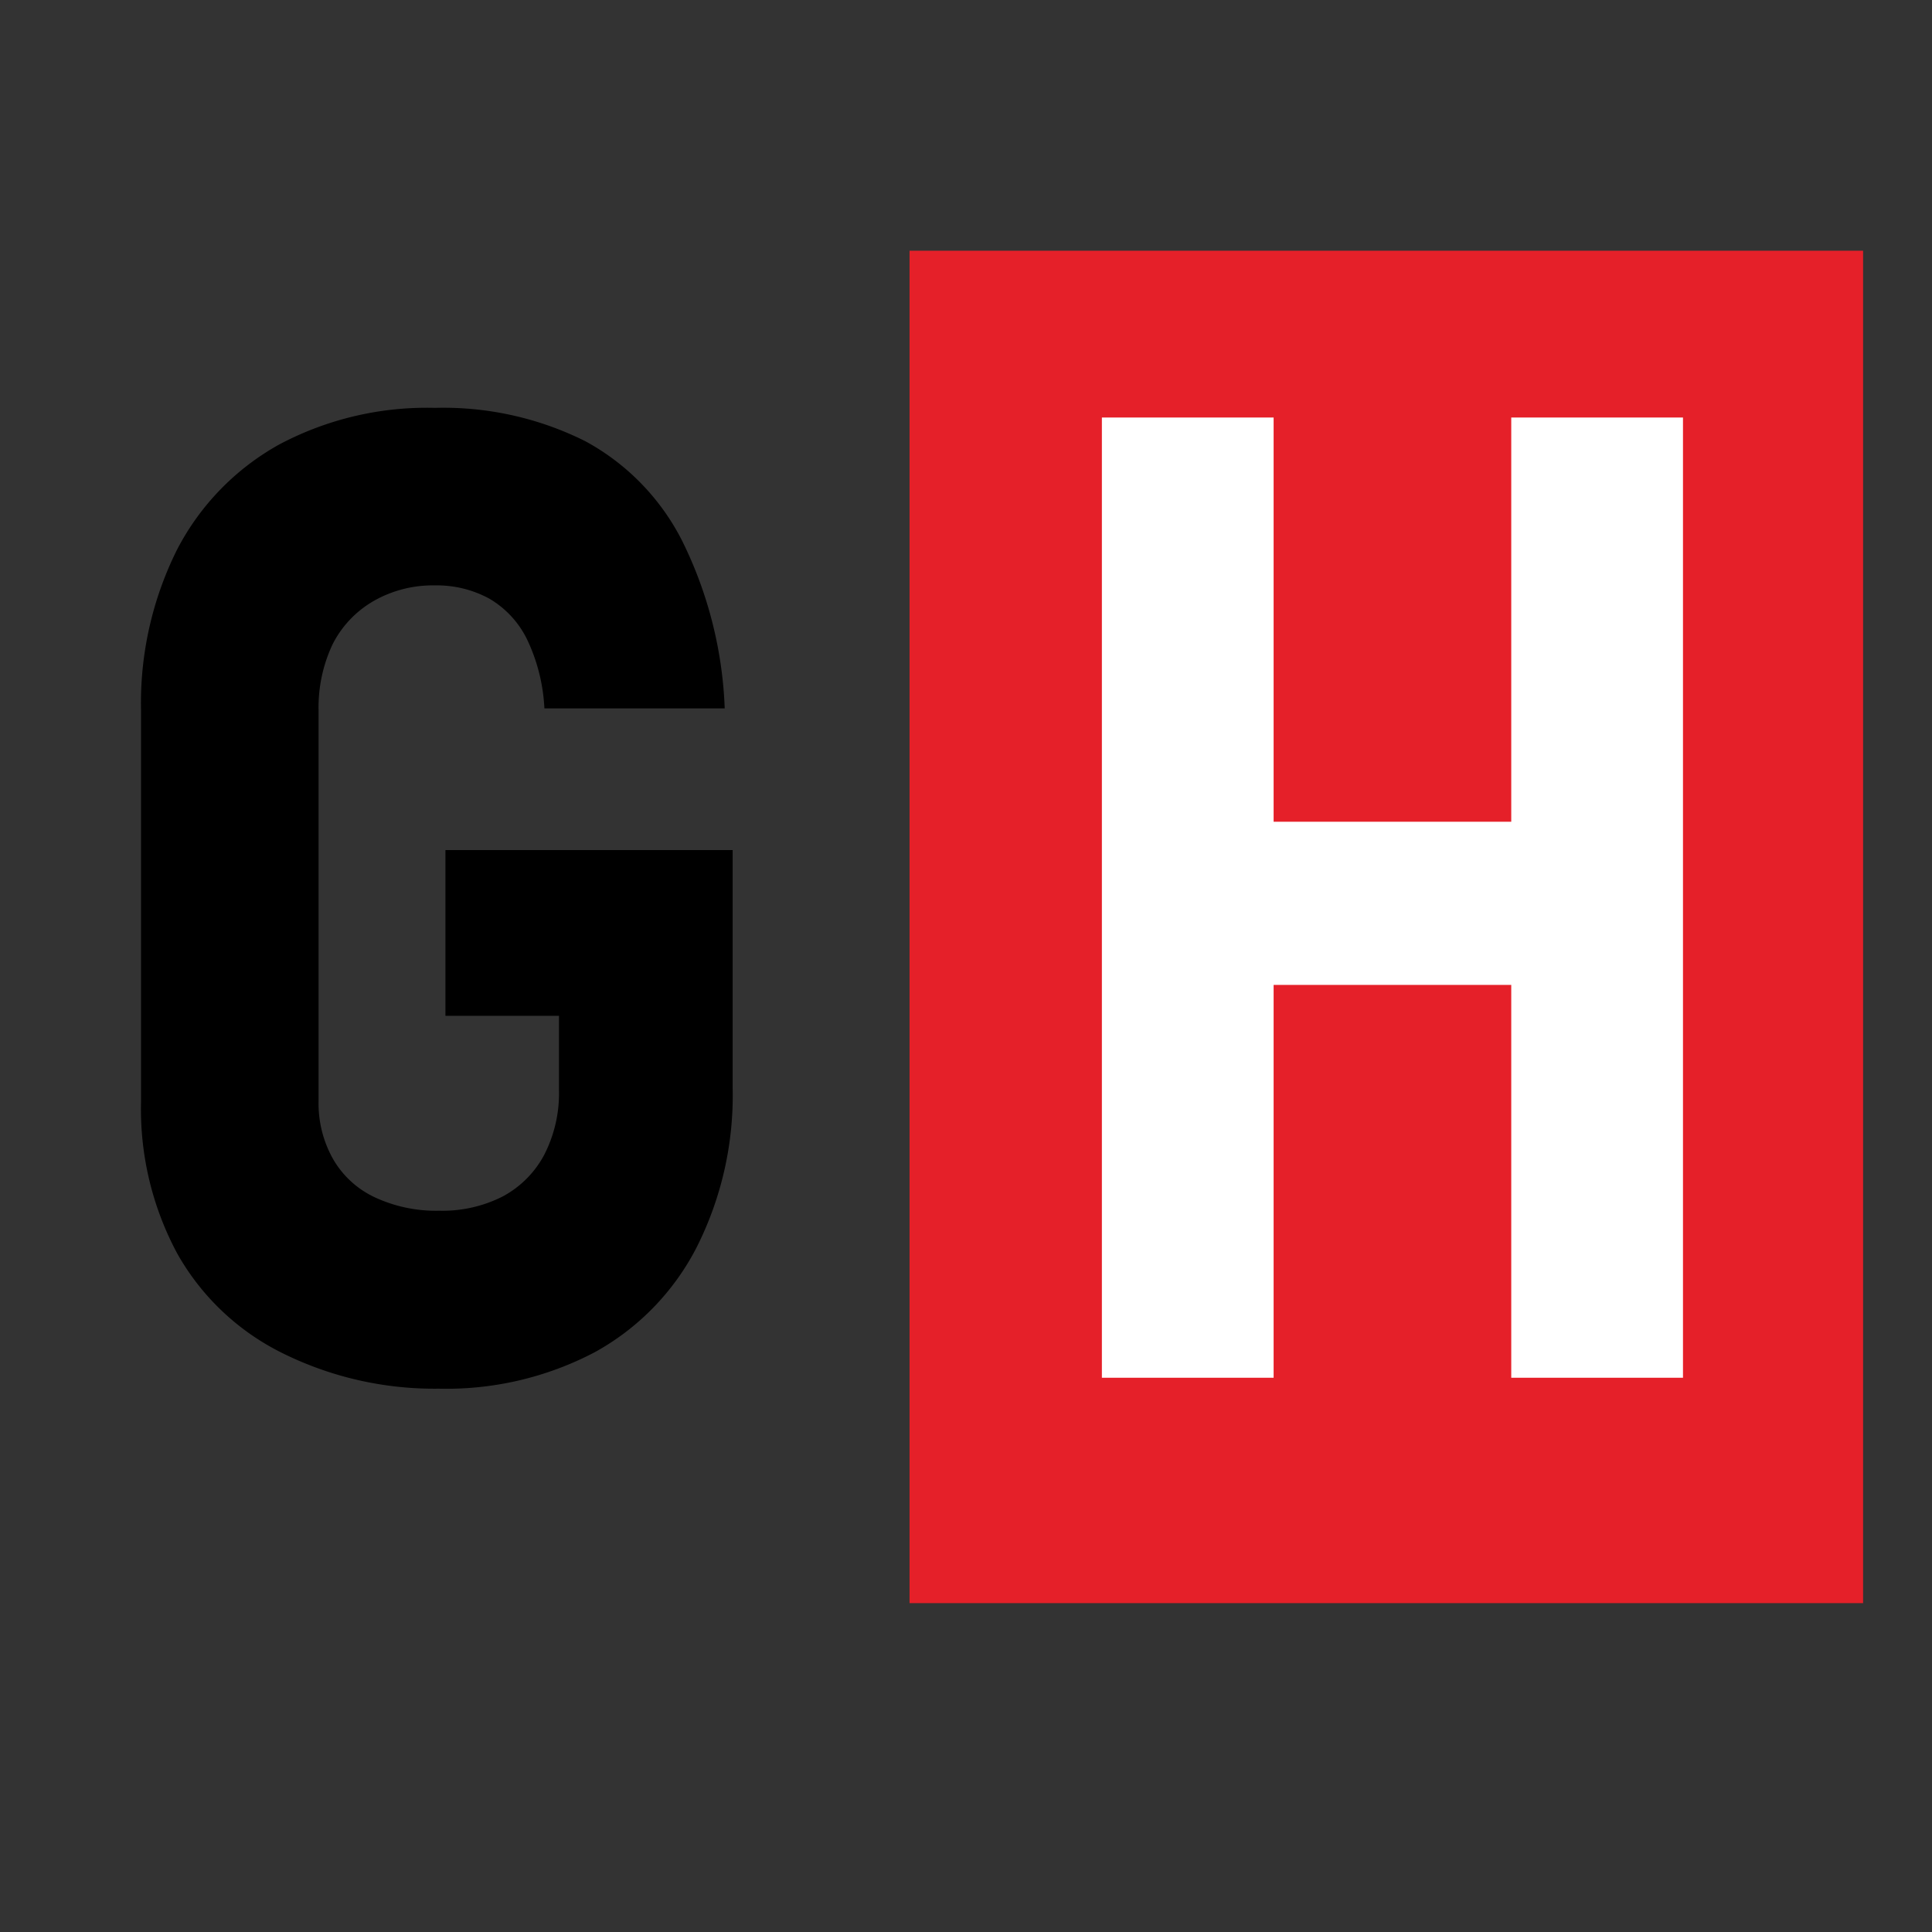
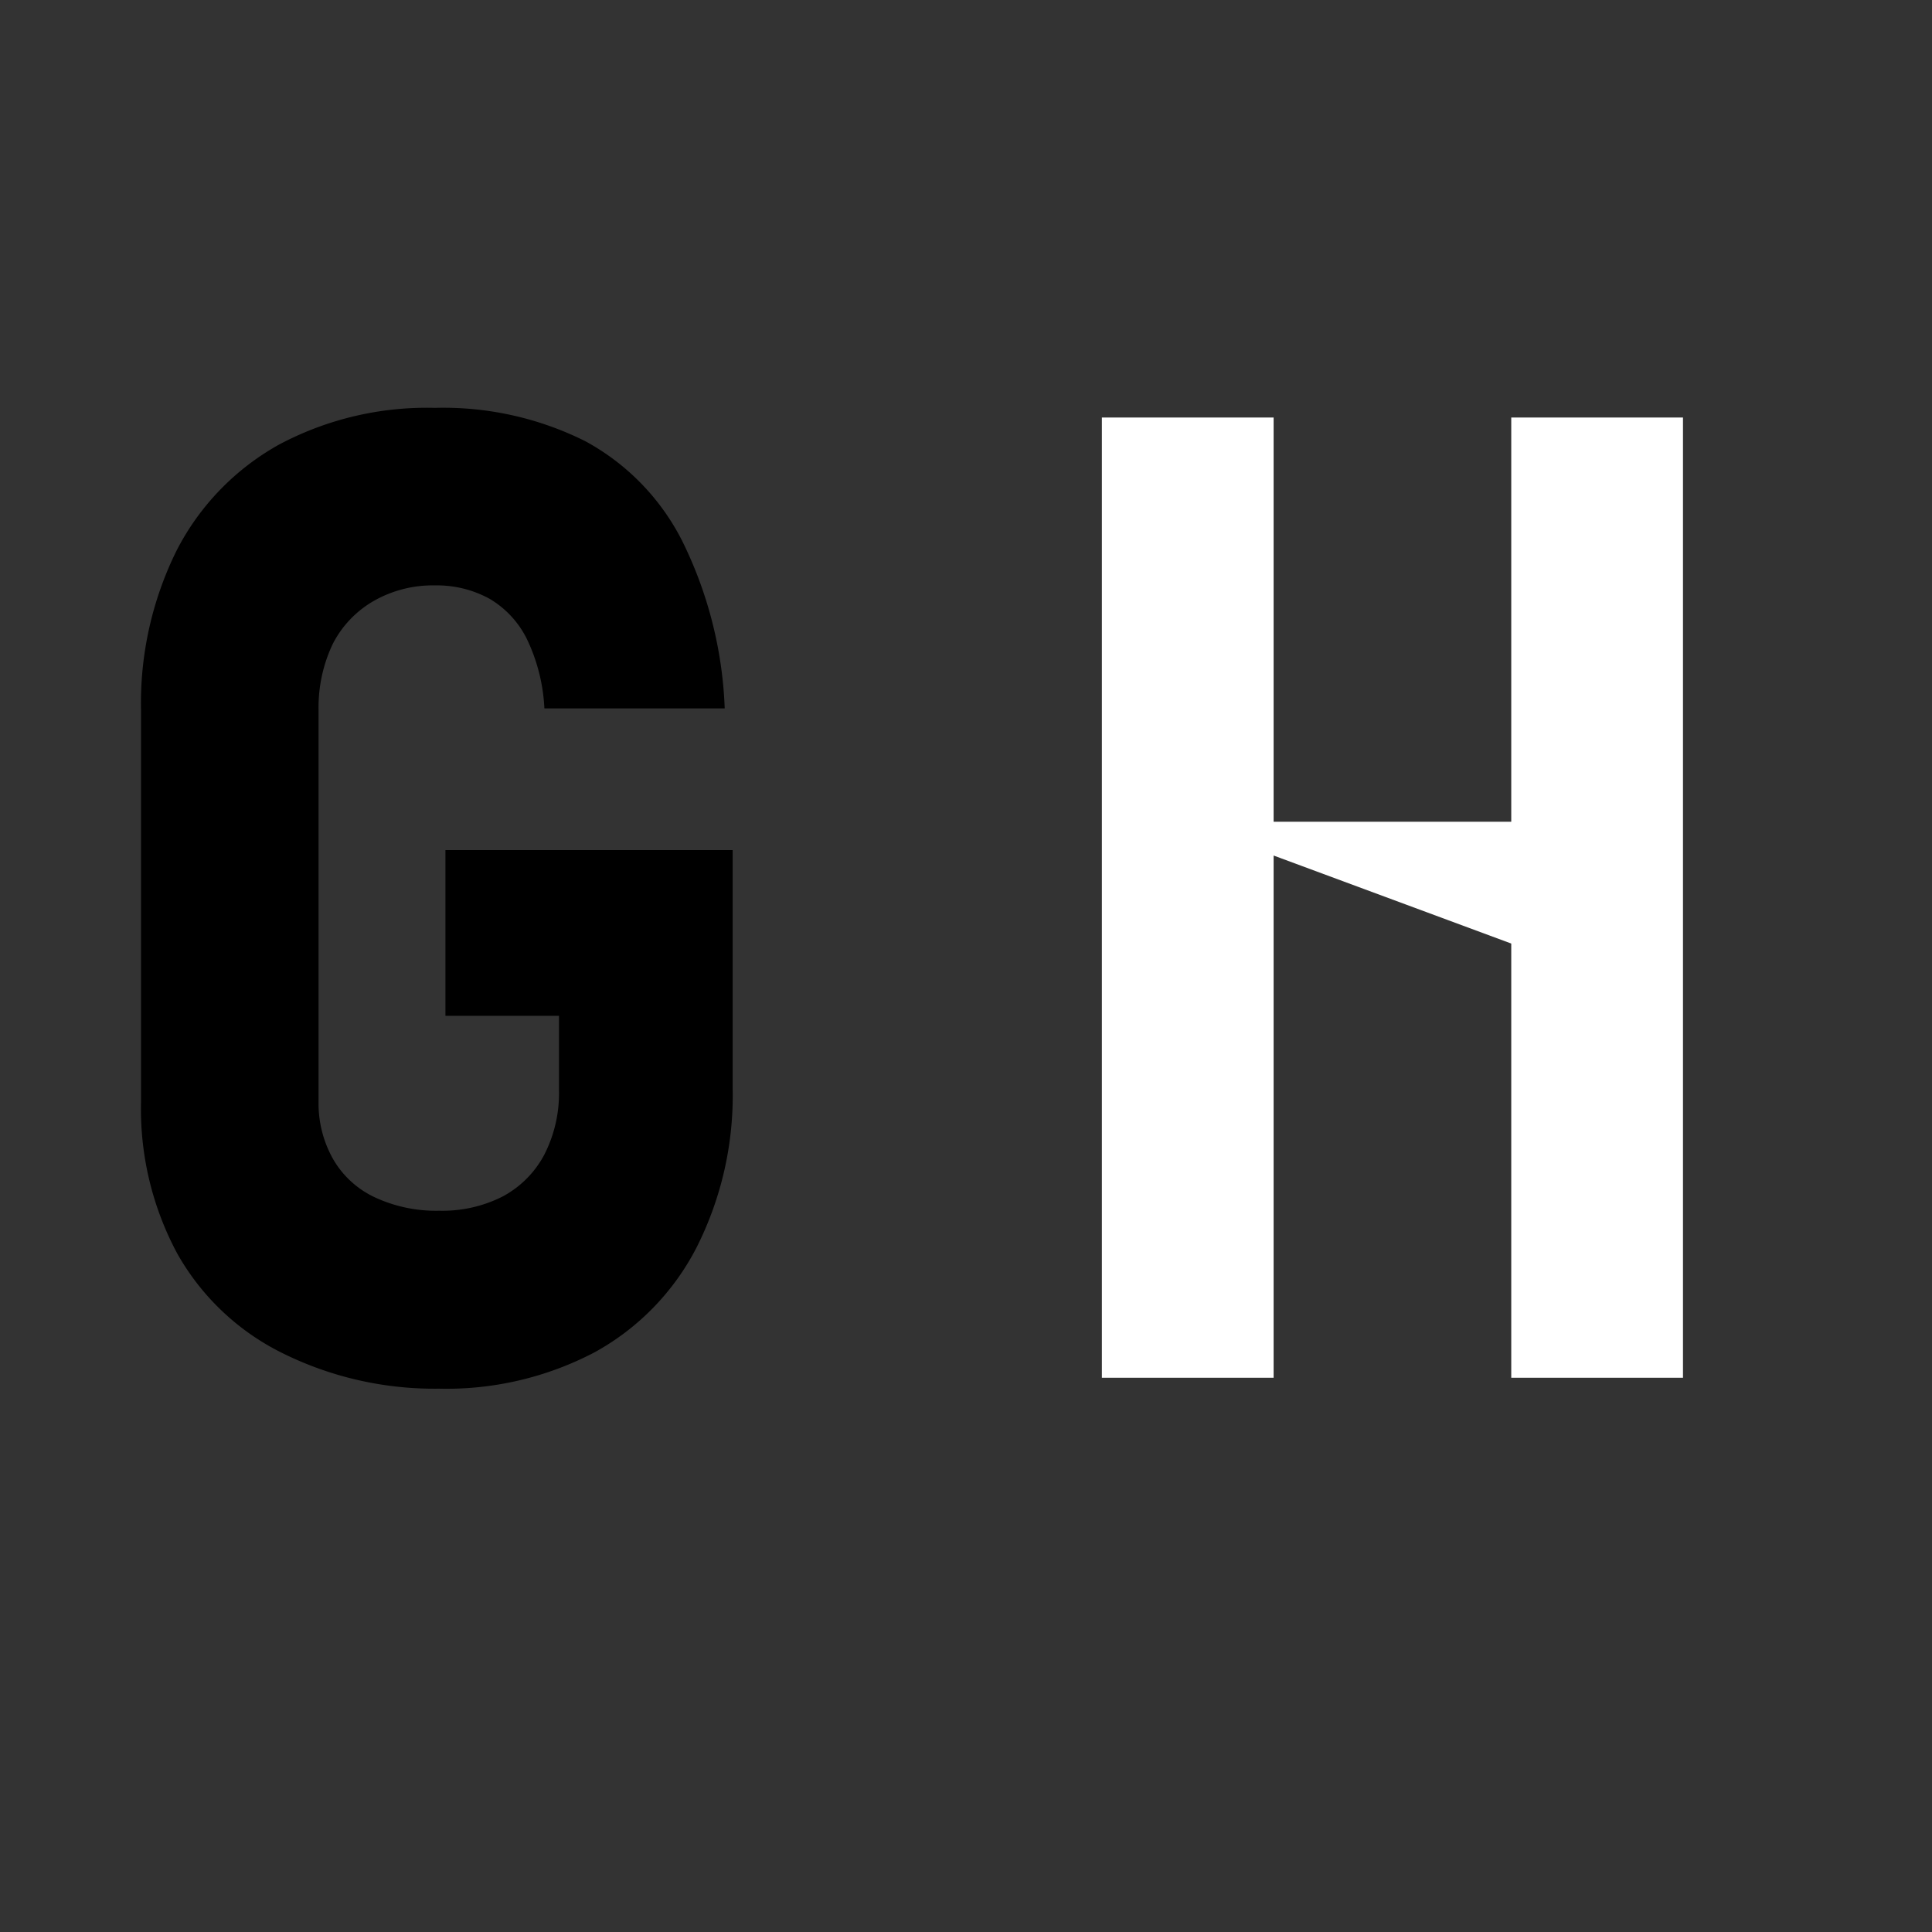
<svg xmlns="http://www.w3.org/2000/svg" id="katman_1" data-name="katman 1" viewBox="0 0 90 90">
  <rect x="0" y="0" width="90" height="90" fill="#333333" stroke="none" />
  <defs>
    <style>.cls-1{fill:#e52029;}.cls-2{fill:#fff;}</style>
  </defs>
-   <rect class="cls-1" x="42.37" y="11.68" width="44.42" height="63" />
  <path d="M34.13,39.6V50.68a15.7,15.7,0,0,1-1.67,7.41A11.64,11.64,0,0,1,27.69,63a14.85,14.85,0,0,1-7.25,1.69A15.93,15.93,0,0,1,13.09,63,11.42,11.42,0,0,1,8.26,58.4a14.21,14.21,0,0,1-1.69-7.08V33.11a16,16,0,0,1,1.67-7.49A11.82,11.82,0,0,1,13,20.71,14.64,14.64,0,0,1,20.26,19a14.77,14.77,0,0,1,7,1.55,10.86,10.86,0,0,1,4.52,4.65A19.19,19.19,0,0,1,33.76,33h-8.4a8.39,8.39,0,0,0-.81-3.22,4.47,4.47,0,0,0-1.75-1.89,5.11,5.11,0,0,0-2.54-.62A5.55,5.55,0,0,0,17.4,28,4.86,4.86,0,0,0,15.5,30a6.89,6.89,0,0,0-.66,3.09V51.32A5.26,5.26,0,0,0,15.52,54a4.38,4.38,0,0,0,1.95,1.78,6.76,6.76,0,0,0,3,.62,6.19,6.19,0,0,0,2.94-.66,4.71,4.71,0,0,0,1.94-1.94,6.28,6.28,0,0,0,.69-3V47.32H20.75V39.6Z" />
-   <path class="cls-2" d="M51.33,19.45h8V64.18h-8Zm3.75,18.83H75.6v7.6H55.08ZM70.4,19.45h8V64.18h-8Z" />
+   <path class="cls-2" d="M51.33,19.45h8V64.18h-8Zm3.75,18.83H75.6v7.6ZM70.4,19.45h8V64.18h-8Z" />
</svg>